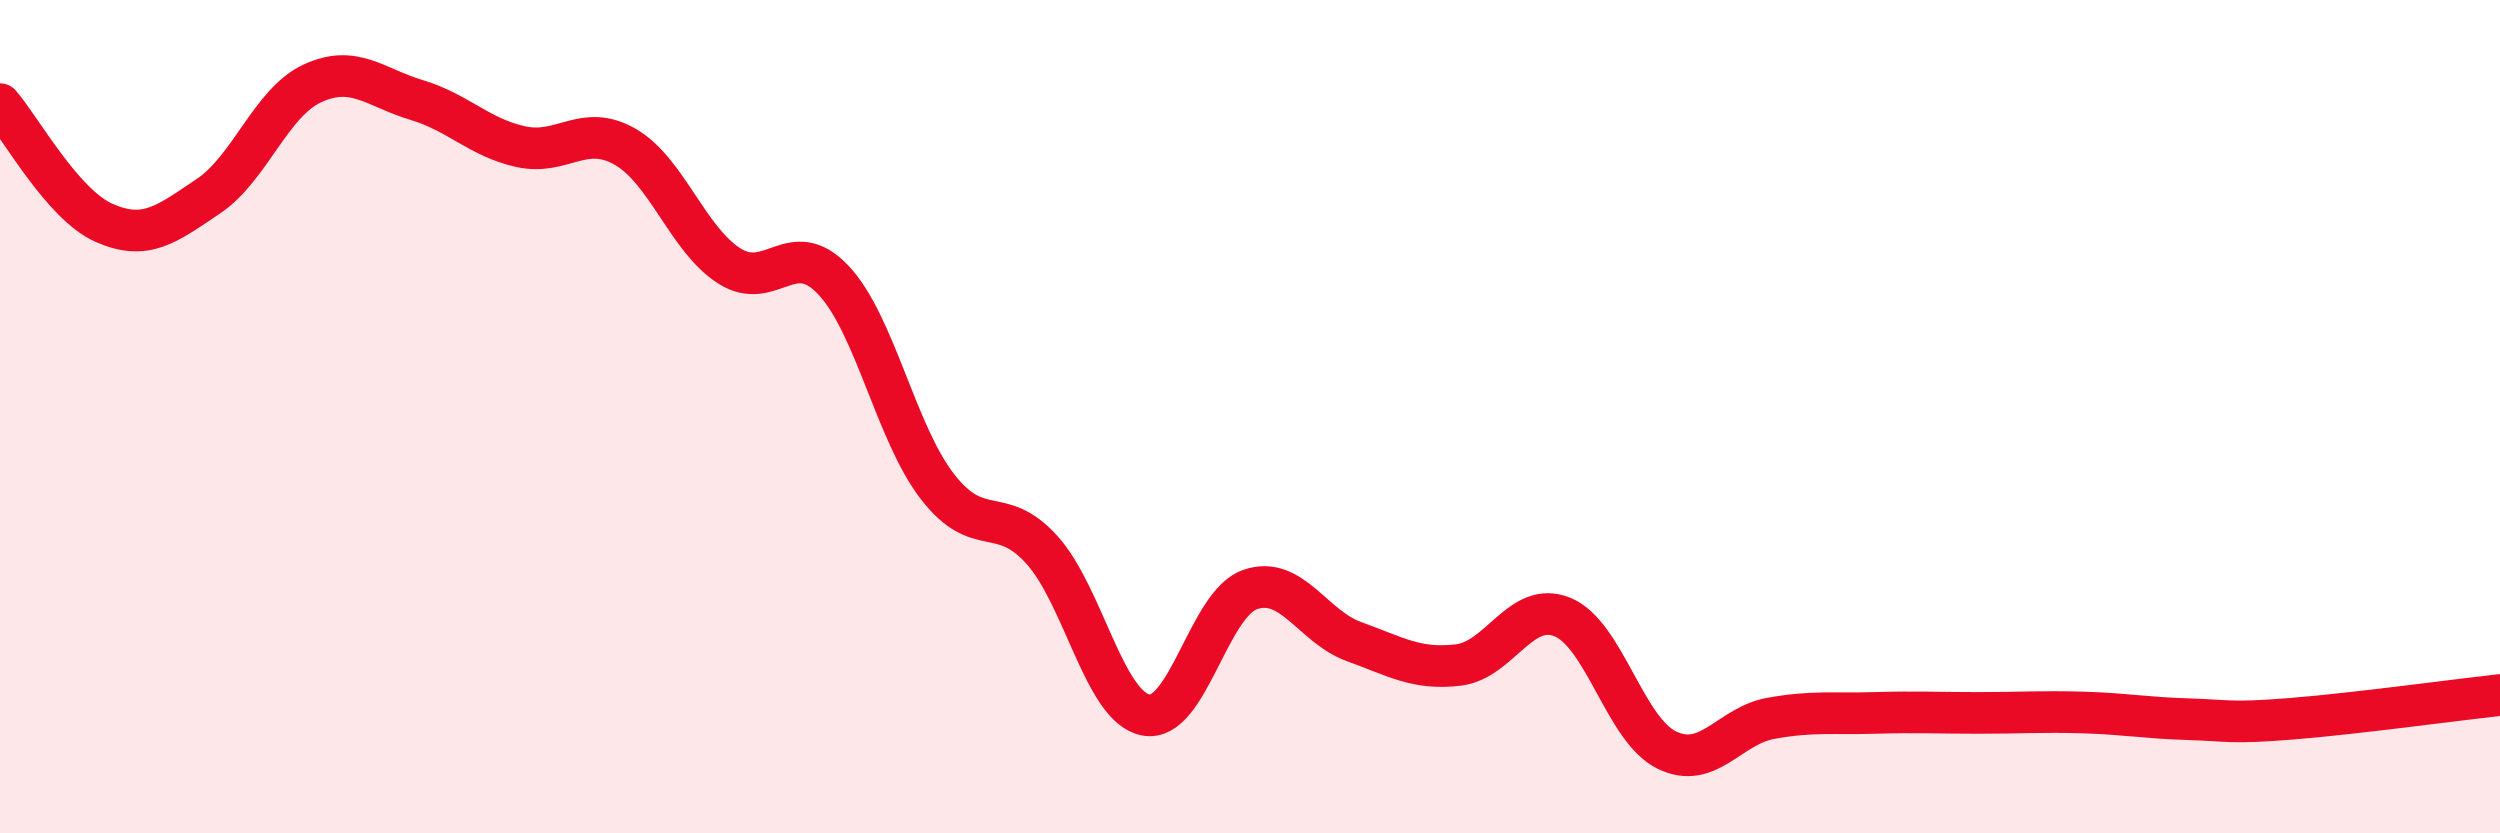
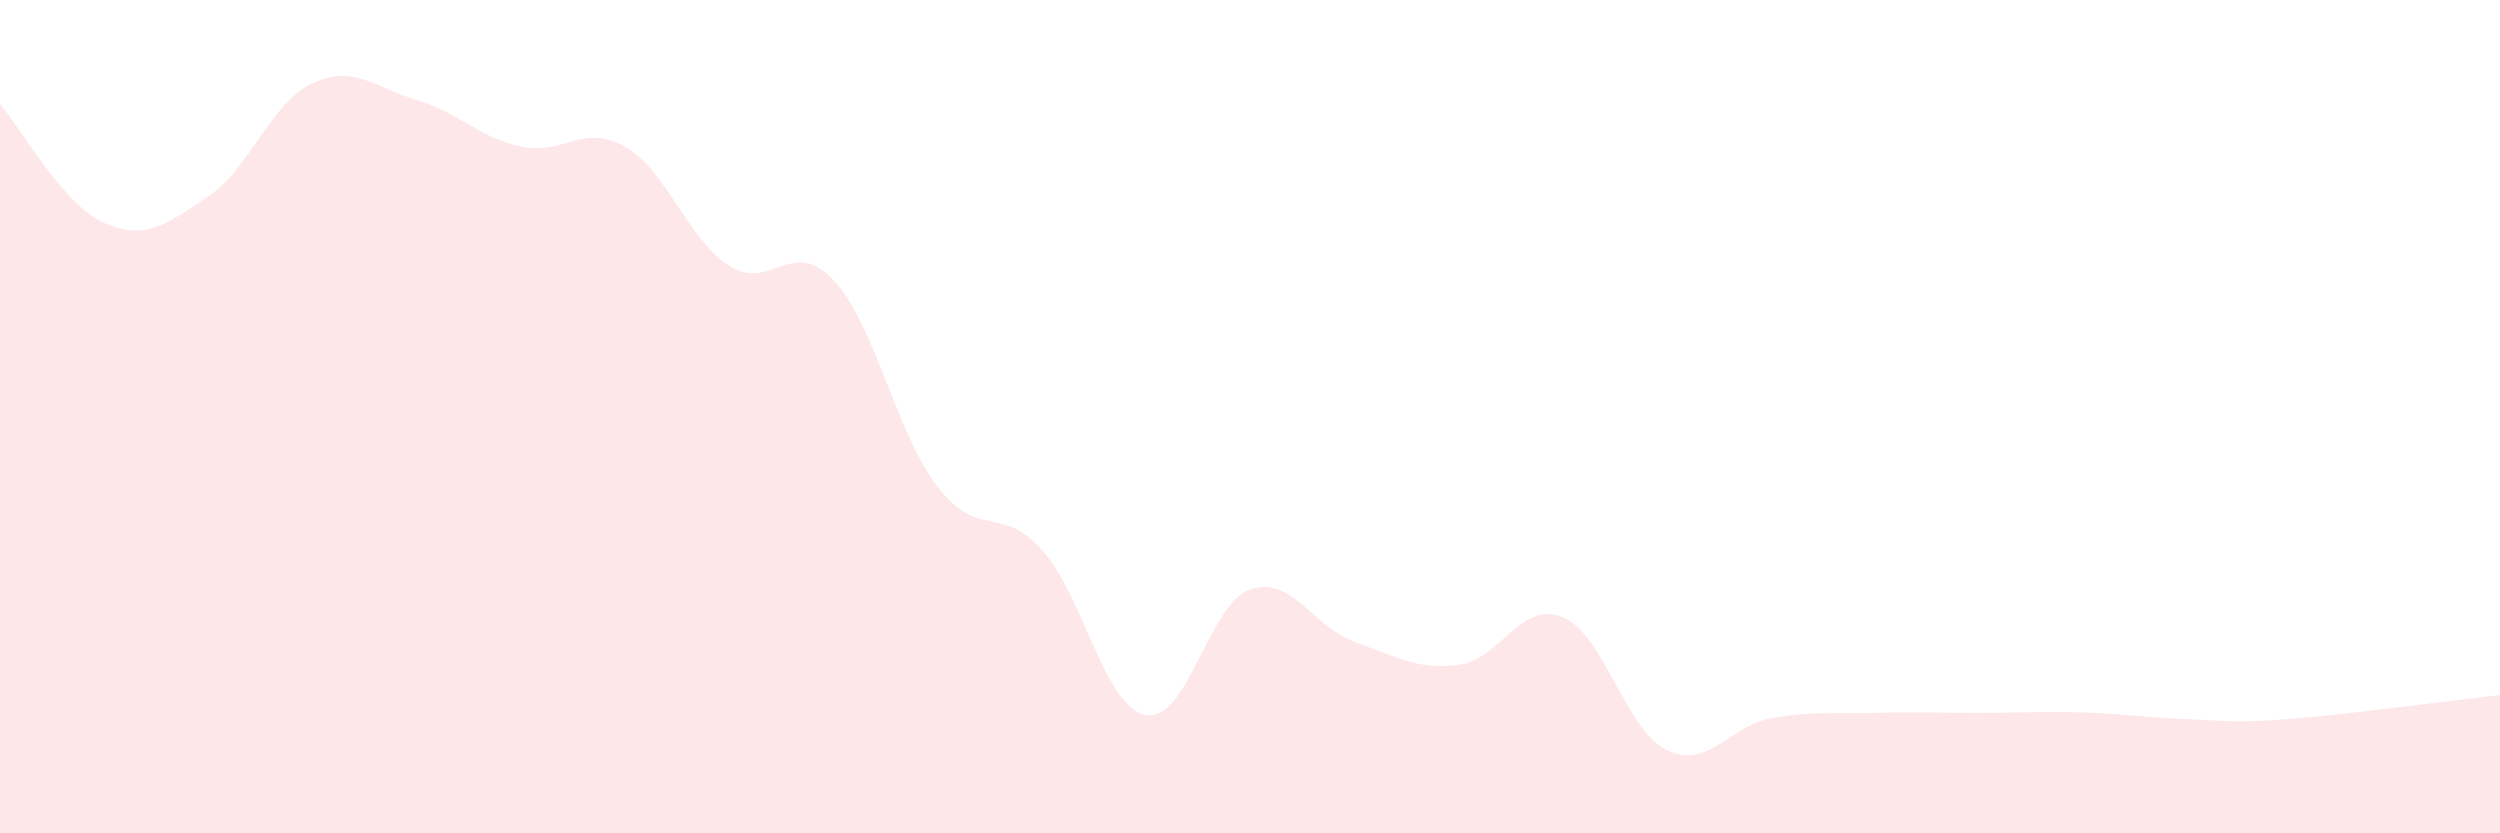
<svg xmlns="http://www.w3.org/2000/svg" width="60" height="20" viewBox="0 0 60 20">
  <path d="M 0,2.5 C 0.5,3.07 1.5,4.91 2.5,5.35 C 3.5,5.79 4,5.38 5,4.71 C 6,4.04 6.5,2.46 7.5,2 C 8.5,1.54 9,2.1 10,2.4 C 11,2.7 11.5,3.3 12.5,3.52 C 13.5,3.74 14,2.95 15,3.52 C 16,4.09 16.5,5.74 17.5,6.38 C 18.5,7.02 19,5.66 20,6.72 C 21,7.78 21.5,10.39 22.5,11.68 C 23.5,12.97 24,12.09 25,13.19 C 26,14.29 26.5,16.97 27.5,17.16 C 28.5,17.35 29,14.5 30,14.15 C 31,13.8 31.5,15.04 32.5,15.4 C 33.5,15.76 34,16.08 35,15.96 C 36,15.84 36.5,14.4 37.5,14.81 C 38.5,15.22 39,17.51 40,18 C 41,18.49 41.5,17.42 42.5,17.24 C 43.5,17.06 44,17.14 45,17.11 C 46,17.08 46.5,17.11 47.5,17.11 C 48.5,17.11 49,17.07 50,17.1 C 51,17.13 51.5,17.23 52.5,17.26 C 53.5,17.29 53.5,17.37 55,17.25 C 56.5,17.13 59,16.79 60,16.68L60 20L0 20Z" fill="#EB0A25" opacity="0.1" stroke-linecap="round" stroke-linejoin="round" />
-   <path d="M 0,2.5 C 0.5,3.07 1.5,4.91 2.5,5.35 C 3.5,5.79 4,5.38 5,4.71 C 6,4.04 6.5,2.46 7.5,2 C 8.5,1.54 9,2.1 10,2.4 C 11,2.7 11.5,3.3 12.5,3.52 C 13.5,3.74 14,2.95 15,3.52 C 16,4.09 16.5,5.74 17.5,6.38 C 18.5,7.02 19,5.66 20,6.72 C 21,7.78 21.5,10.39 22.5,11.68 C 23.5,12.97 24,12.09 25,13.19 C 26,14.29 26.5,16.97 27.5,17.16 C 28.5,17.35 29,14.5 30,14.15 C 31,13.8 31.5,15.04 32.5,15.4 C 33.5,15.76 34,16.08 35,15.96 C 36,15.84 36.5,14.4 37.5,14.81 C 38.5,15.22 39,17.51 40,18 C 41,18.49 41.5,17.42 42.5,17.24 C 43.5,17.06 44,17.14 45,17.11 C 46,17.08 46.5,17.11 47.5,17.11 C 48.5,17.11 49,17.07 50,17.1 C 51,17.13 51.5,17.23 52.5,17.26 C 53.5,17.29 53.5,17.37 55,17.25 C 56.5,17.13 59,16.79 60,16.68" stroke="#EB0A25" stroke-width="1" fill="none" stroke-linecap="round" stroke-linejoin="round" />
</svg>